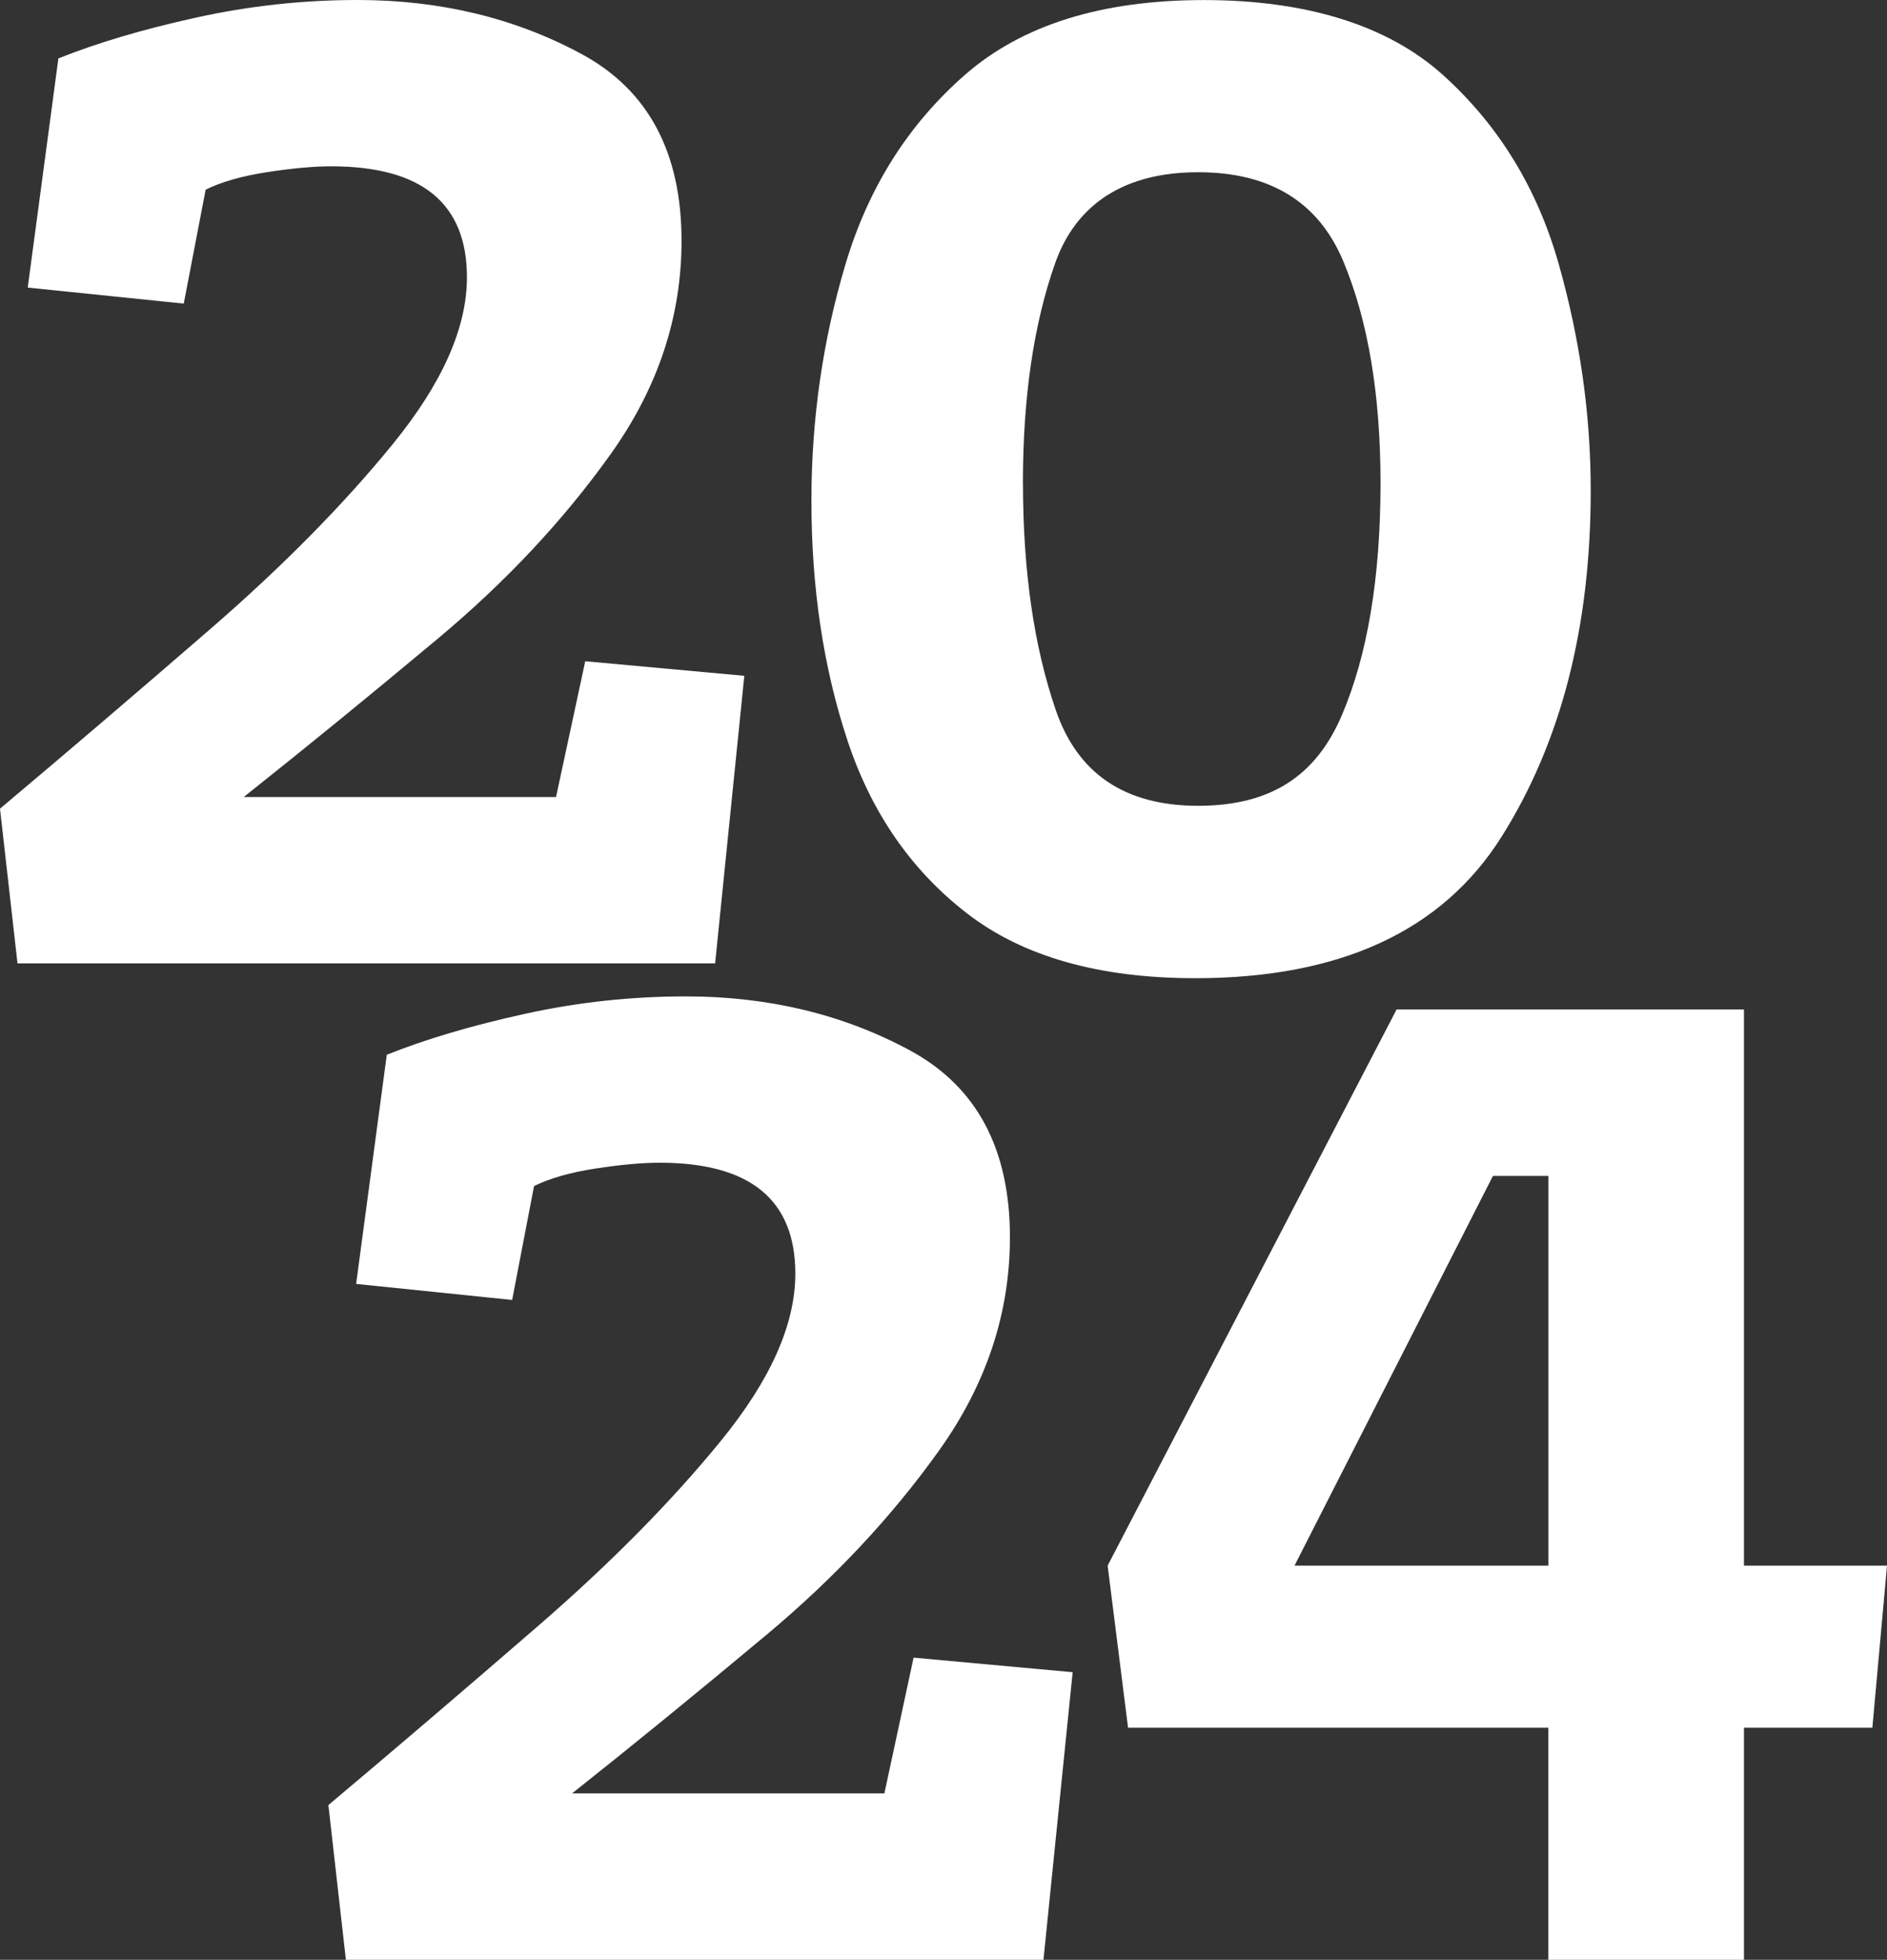
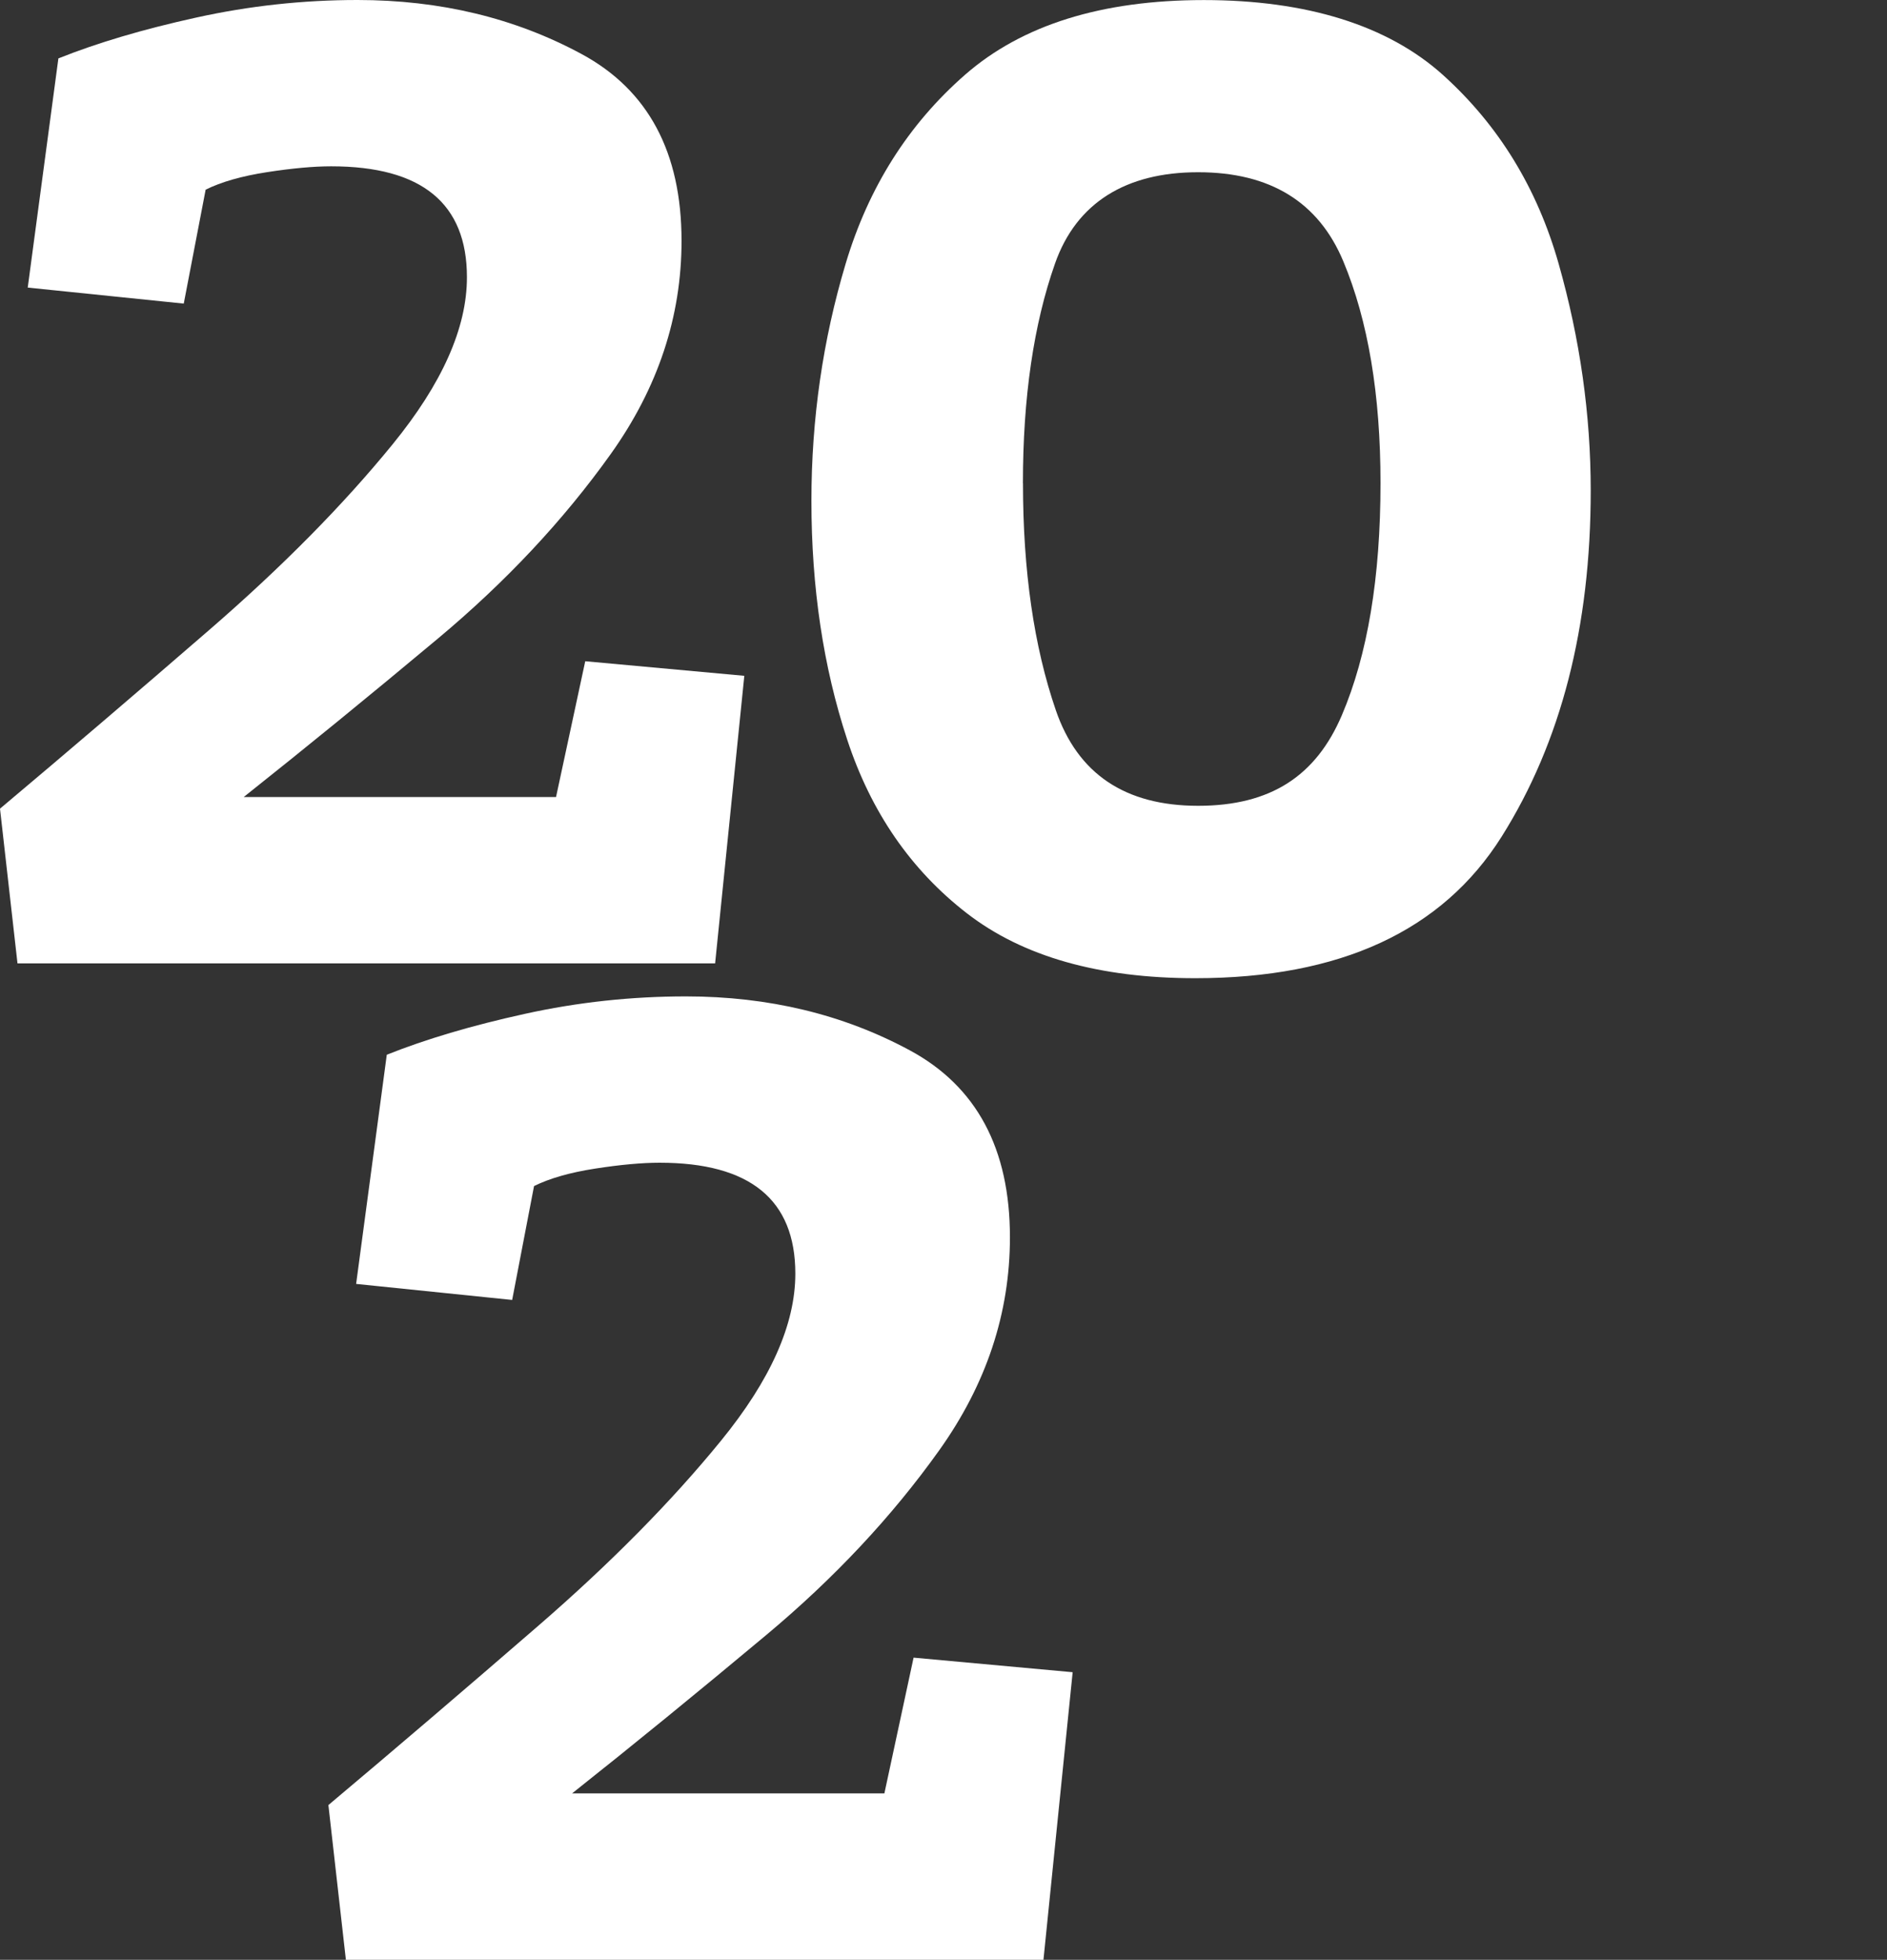
<svg xmlns="http://www.w3.org/2000/svg" id="Laag_2" data-name="Laag 2" viewBox="0 0 322.53 334.88" width="322.53" height="334.88" x="0" y="0">
  <rect x="0" y="0" width="322.53" height="334.88" fill="#333333" stroke="none" />
  <defs>
    <style>
      .cls-1 {
        fill: #fff;
      }
    </style>
  </defs>
  <g id="_2024" data-name="2024">
    <g>
      <g>
        <path class="cls-1" d="M31.43,51.88l-26.69-2.74L9.98,9.98c6.65-2.66,14.51-4.99,23.57-6.98C42.61,1,51.8,0,61.11,0c14.13,0,26.9,3.08,38.29,9.23,11.39,6.15,17.09,16.8,17.09,31.93,0,12.97-4.03,25.11-12.1,36.42-8.07,11.31-17.92,21.83-29.56,31.55-11.64,9.73-22.7,18.75-33.17,27.06h53.38l4.99-23.2,27.19,2.49-4.99,49.14H2.99l-2.99-26.44c11.47-9.64,23.4-19.83,35.79-30.56,12.39-10.73,22.82-21.28,31.3-31.68,8.48-10.39,12.72-19.91,12.72-28.56,0-12.64-7.73-18.96-23.2-18.96-2.99,0-6.65.33-10.98,1-4.33.67-7.82,1.67-10.48,2.99l-3.74,19.46Z" />
        <path class="cls-1" d="M138.69,85.56c0-13.97,1.95-27.48,5.86-40.53,3.91-13.05,10.73-23.82,20.45-32.3,9.73-8.48,23.32-12.72,40.78-12.72s31.43,4.28,40.91,12.85c9.48,8.57,16.05,19.29,19.71,32.18,3.66,12.89,5.49,25.82,5.49,38.79,0,23.28-5.07,42.99-15.22,59.12-10.15,16.13-27.61,24.2-52.38,24.2-16.46,0-29.48-3.7-39.04-11.1-9.56-7.4-16.38-17.29-20.45-29.68-4.08-12.39-6.11-25.98-6.11-40.78ZM174.85,82.56c0,14.97,1.87,27.9,5.61,38.79,3.74,10.89,11.85,16.34,24.32,16.34s20.16-5.15,24.57-15.47c4.4-10.31,6.61-23.53,6.61-39.66,0-15.13-2.12-27.77-6.36-37.91-4.24-10.14-12.51-15.22-24.82-15.22s-20.79,5.2-24.45,15.59c-3.66,10.39-5.49,22.91-5.49,37.54Z" />
      </g>
      <g>
        <path class="cls-1" d="M87.56,222.13l-26.69-2.74,5.24-39.16c6.65-2.66,14.51-4.99,23.57-6.98,9.06-2,18.25-2.99,27.56-2.99,14.13,0,26.9,3.08,38.29,9.23,11.39,6.15,17.09,16.8,17.09,31.93,0,12.97-4.03,25.11-12.1,36.42-8.07,11.31-17.92,21.83-29.56,31.55-11.64,9.73-22.7,18.75-33.18,27.06h53.38l4.99-23.2,27.19,2.49-4.99,49.14H59.12l-2.99-26.44c11.47-9.64,23.4-19.83,35.79-30.56,12.39-10.73,22.82-21.28,31.3-31.68,8.48-10.39,12.72-19.91,12.72-28.56,0-12.64-7.73-18.96-23.2-18.96-2.99,0-6.65.33-10.98,1-4.33.67-7.82,1.67-10.48,2.99l-3.74,19.46Z" />
-         <path class="cls-1" d="M322.53,267.53l-2.5,27.69h-21.95v39.66h-33.43v-39.66h-71.84l-3.49-27.69,49.39-95.04h59.37v95.04h24.45ZM264.66,267.53v-66.6h-9.48l-33.92,66.6h43.4Z" />
      </g>
    </g>
  </g>
</svg>